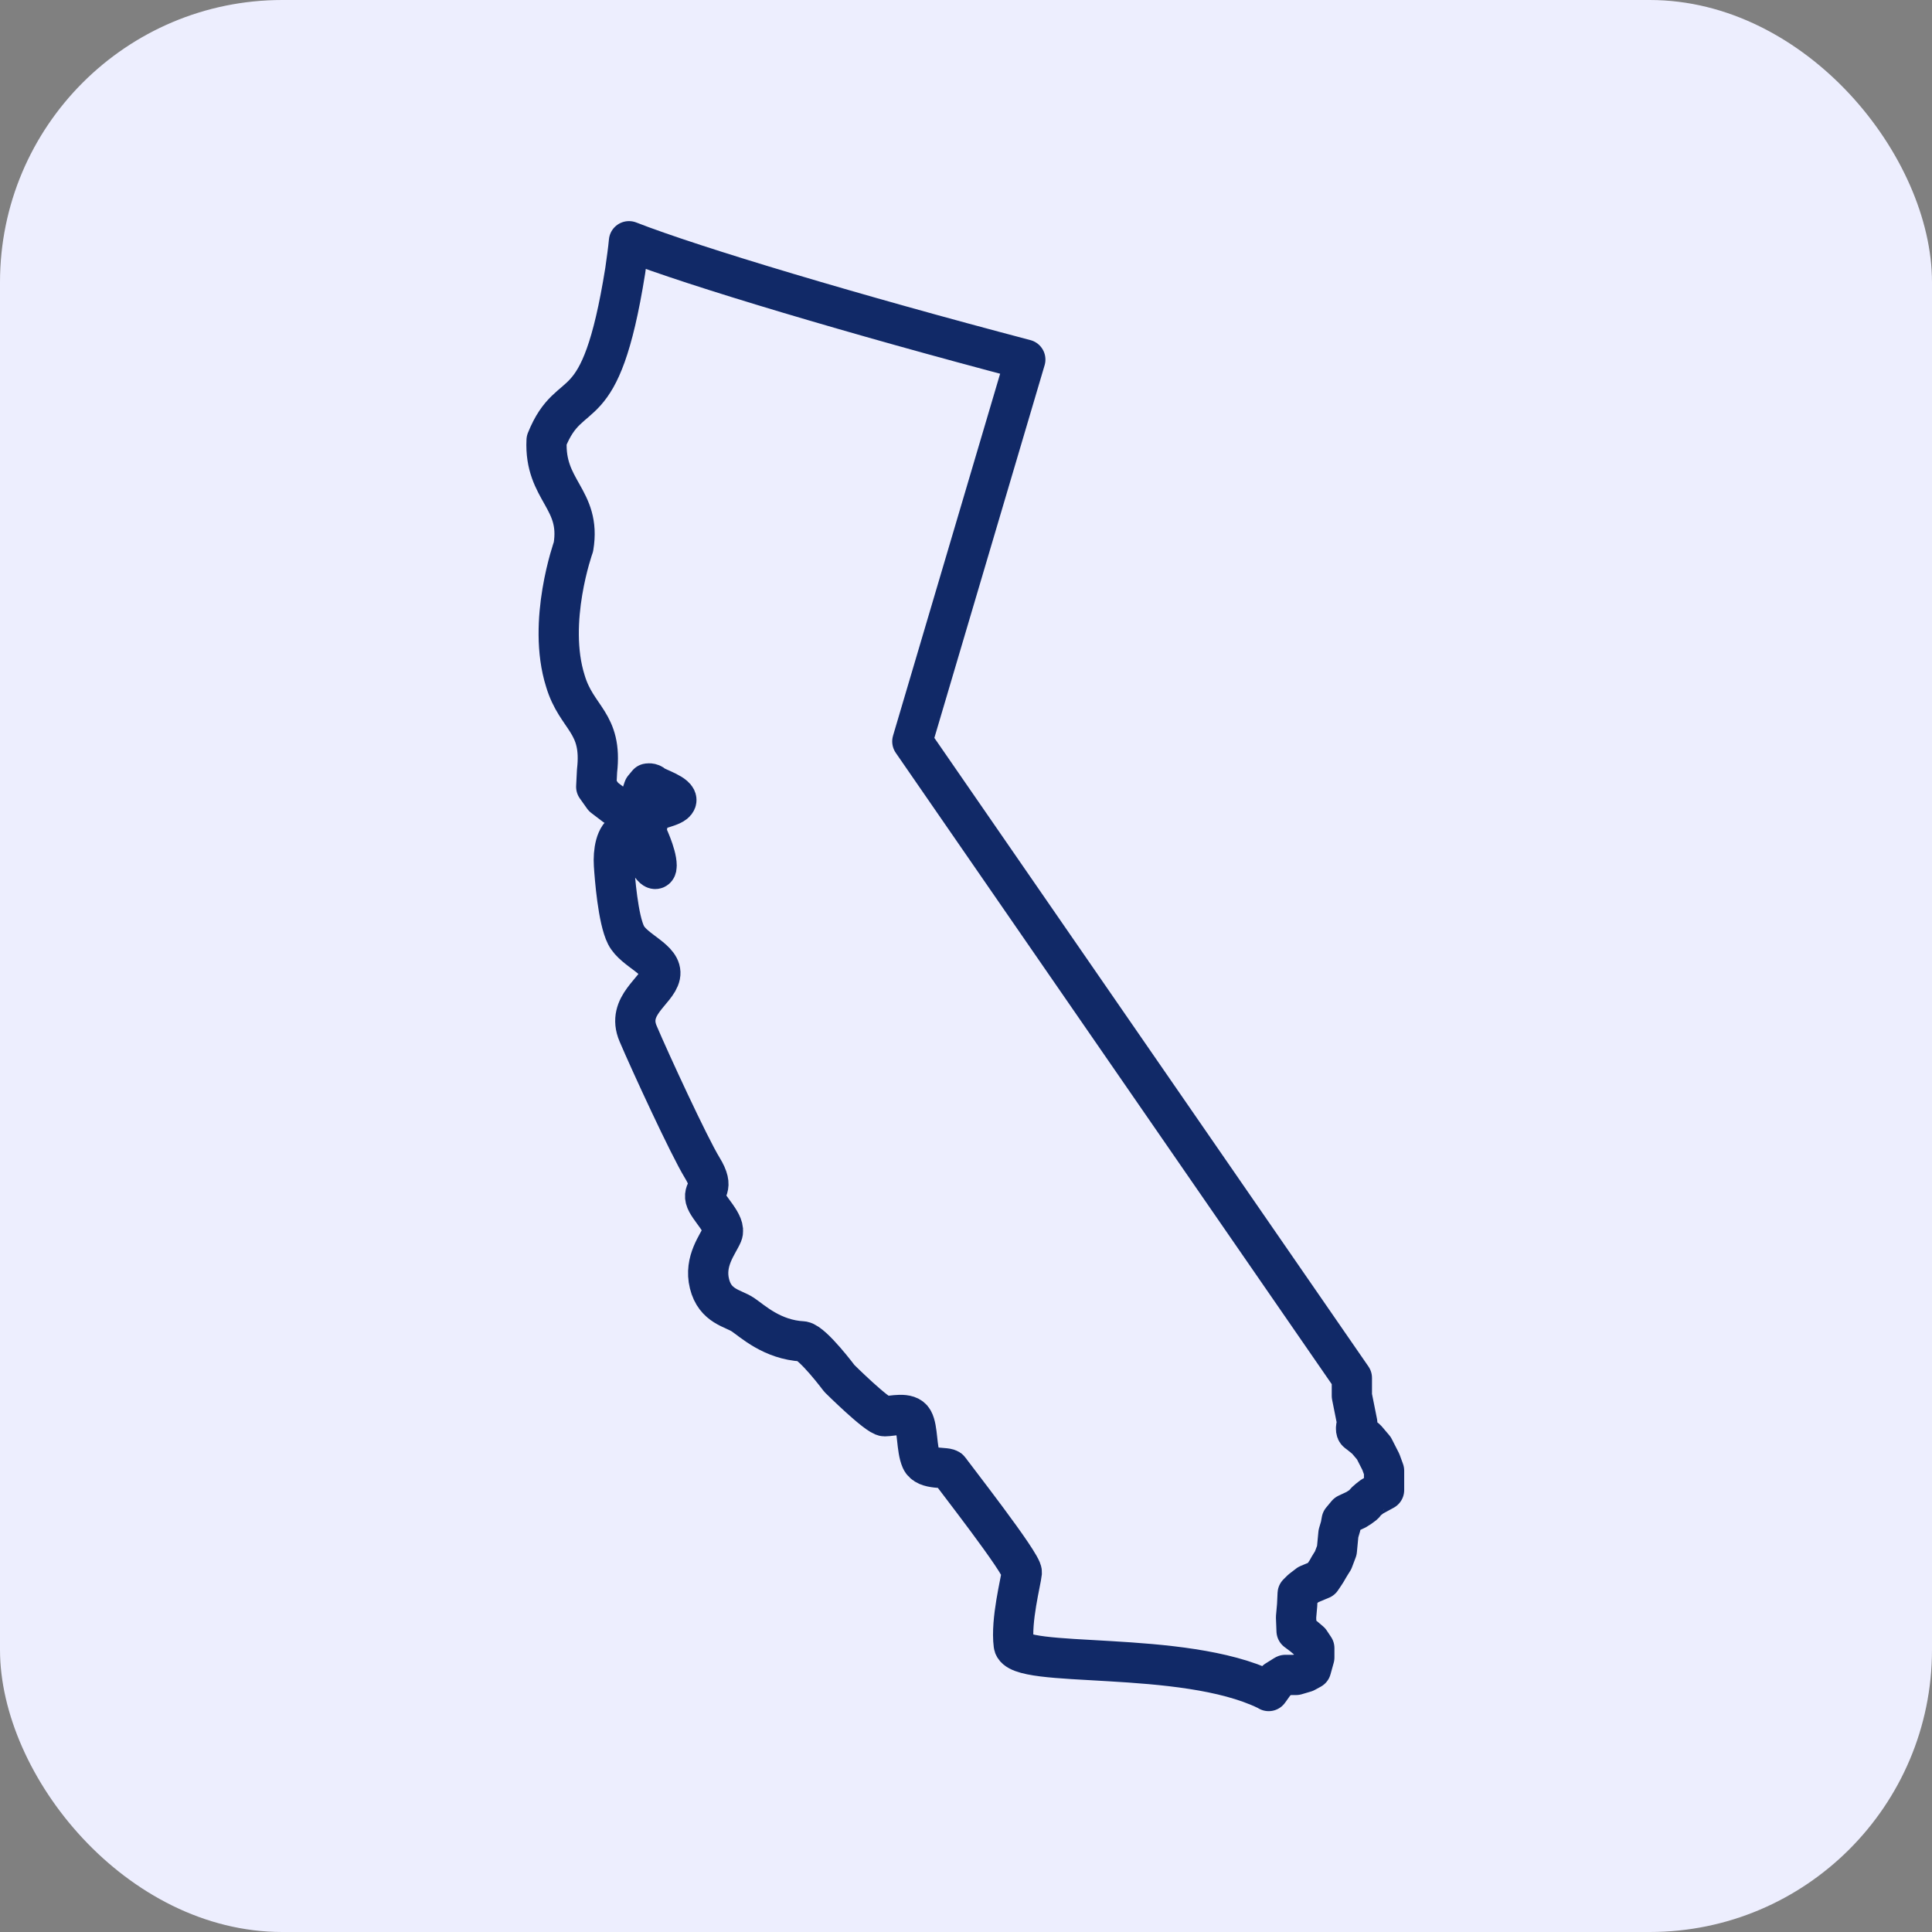
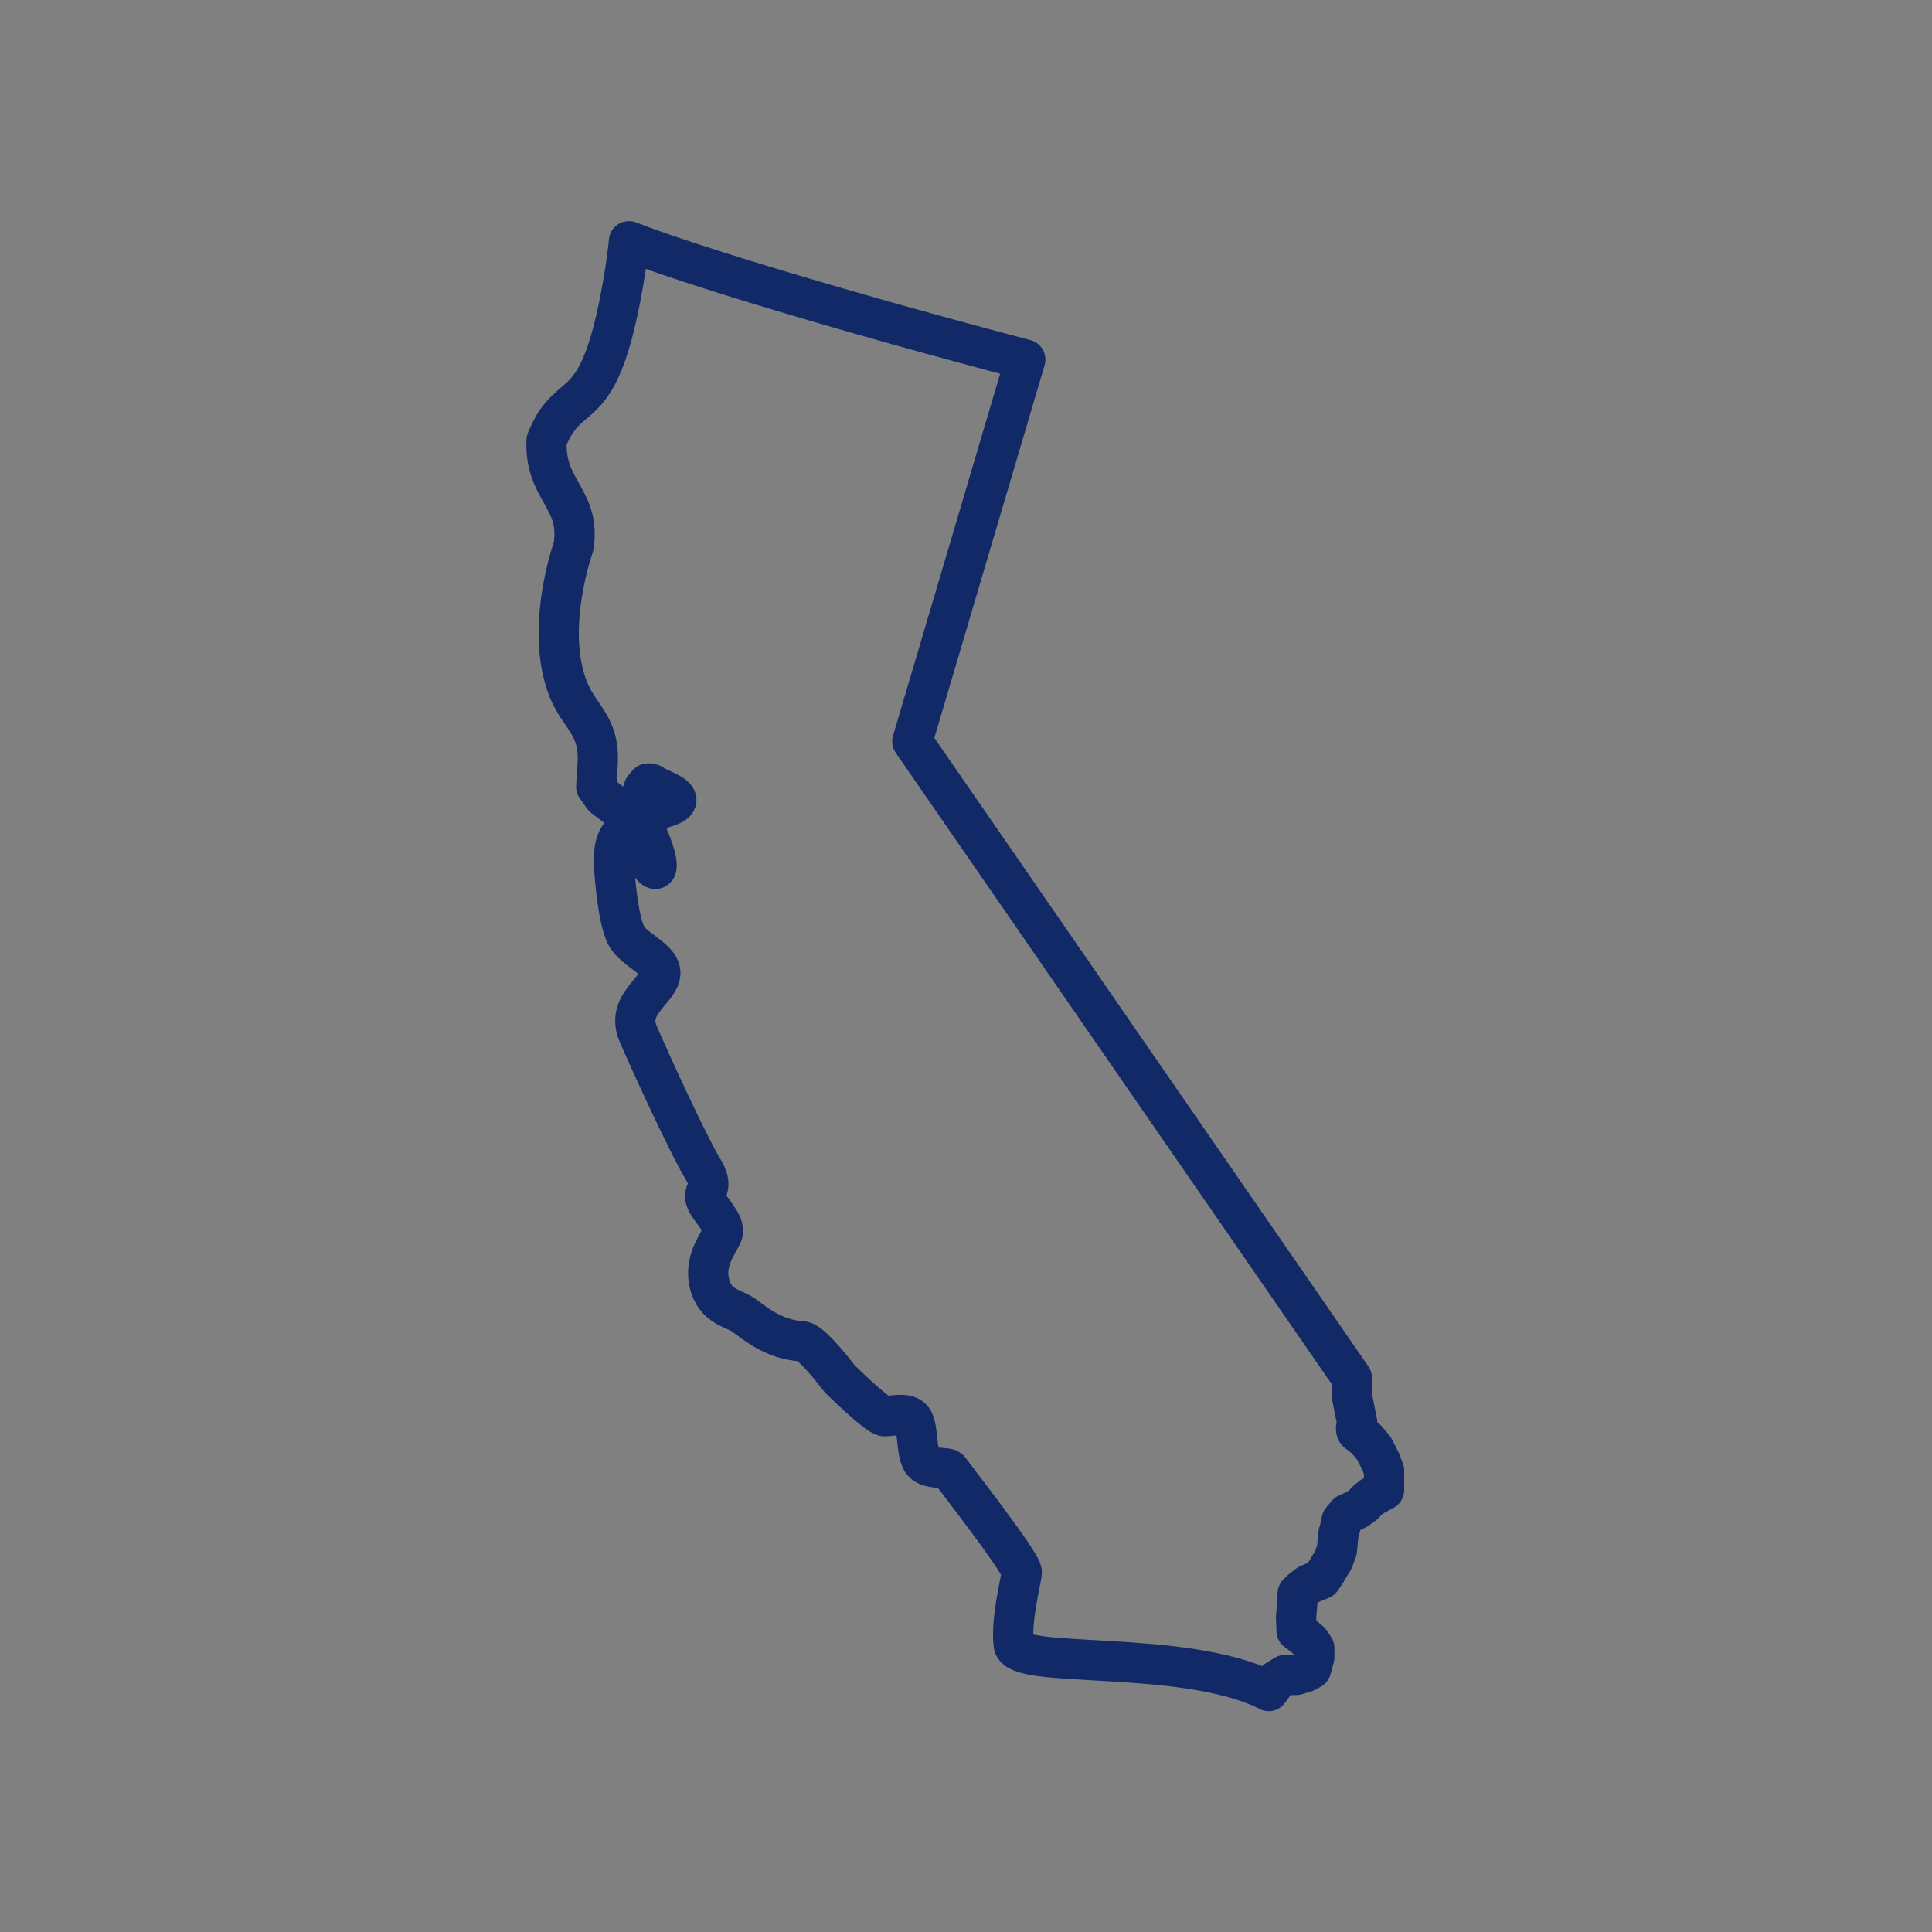
<svg xmlns="http://www.w3.org/2000/svg" viewBox="0 0 72 72">
  <rect x="0" y="0" width="72" height="72" fill="#808080" stroke="none" />
  <defs>
    <style>
      .cls-1 {
        fill: #edeefe;
      }

      .cls-2 {
        fill: none;
        stroke: #112967;
        stroke-linecap: round;
        stroke-linejoin: round;
        stroke-width: 1.5px;
      }
    </style>
  </defs>
  <g id="Rounded_Boxes_-_Light_Periwinkle" data-name="Rounded Boxes - Light Periwinkle">
-     <rect class="cls-1" width="72" height="72" rx="10.52" ry="10.52" />
-   </g>
+     </g>
  <g id="Icons_-_Verified_Credentials" data-name="Icons - Verified Credentials">
-     <path class="cls-2" d="M47.9,62.42h.4l.34-.1.22-.12.12-.43v-.35l-.16-.24-.26-.22-.24-.18-.02-.51.04-.45.02-.43.14-.14.26-.2.48-.2s.2-.29.24-.37c.04-.08.2-.33.2-.33l.14-.37.06-.63.08-.27.04-.22.2-.24.34-.16s.3-.18.32-.24c.02-.06.28-.25.28-.25l.44-.24v-.72l-.12-.33-.26-.51-.28-.33s-.24-.2-.34-.27c-.1-.08,0-.35,0-.35l-.2-1v-.67l-16.38-23.72,4.21-14.23c-6.31-1.66-12.37-3.47-14.77-4.41-.03.32-.08.68-.14,1.1-.94,5.88-2.02,4.06-2.93,6.32-.09,1.88,1.3,2.17,1,3.97,0,0-1,2.79-.3,5,.42,1.41,1.39,1.53,1.18,3.35l-.03.59.27.38.42.32.36.18.33.15.18-.35.21-.62.15-.18s.12-.03.21.06.94.35.85.59-.88.29-.97.5c-.09.21-.15.68-.15.68,0,0,.39.79.39,1.23s-.51-.41-.57-.82c-.06-.41-.24-.56-.6-.44-.36.12-.45.76-.42,1.23.03.47.15,2.03.45,2.62.3.59,1.39.91,1.27,1.5-.12.59-1.27,1.12-.82,2.17.45,1.06,1.9,4.2,2.39,5s.03.79.12,1.15.79.94.63,1.32-.69,1-.48,1.85c.21.85.88.91,1.24,1.15.36.24,1.09.94,2.24,1,.38.07,1.36,1.38,1.36,1.38,0,0,1.42,1.41,1.69,1.41s.88-.18,1.06.15c.18.32.12,1.06.3,1.47s.97.24,1.06.38c.09.15,2.72,3.5,2.69,3.82-.03.32-.42,1.79-.3,2.7.12.91,6.28.15,9.43,1.68.02.01.05.02.07.04l.28-.39.32-.2Z" />
+     <path class="cls-2" d="M47.9,62.42h.4l.34-.1.22-.12.12-.43v-.35l-.16-.24-.26-.22-.24-.18-.02-.51.04-.45.02-.43.14-.14.26-.2.48-.2s.2-.29.24-.37c.04-.08.2-.33.2-.33l.14-.37.06-.63.08-.27.04-.22.2-.24.34-.16s.3-.18.32-.24c.02-.06.28-.25.28-.25l.44-.24v-.72l-.12-.33-.26-.51-.28-.33s-.24-.2-.34-.27c-.1-.08,0-.35,0-.35l-.2-1v-.67l-16.38-23.72,4.21-14.23c-6.31-1.66-12.37-3.47-14.77-4.41-.03.32-.08.68-.14,1.1-.94,5.88-2.02,4.06-2.93,6.32-.09,1.88,1.3,2.17,1,3.97,0,0-1,2.79-.3,5,.42,1.41,1.39,1.53,1.18,3.35l-.03.59.27.38.42.32.36.18.33.15.18-.35.21-.62.15-.18s.12-.03.21.06.94.35.85.59-.88.29-.97.5c-.09.21-.15.68-.15.68,0,0,.39.79.39,1.23s-.51-.41-.57-.82c-.06-.41-.24-.56-.6-.44-.36.12-.45.76-.42,1.23.03.47.15,2.03.45,2.62.3.59,1.39.91,1.27,1.5-.12.59-1.27,1.12-.82,2.17.45,1.06,1.9,4.2,2.39,5s.03.79.12,1.15.79.94.63,1.32-.69,1-.48,1.85c.21.85.88.91,1.24,1.15.36.24,1.09.94,2.24,1,.38.07,1.36,1.38,1.36,1.38,0,0,1.42,1.41,1.69,1.41s.88-.18,1.06.15c.18.32.12,1.06.3,1.47s.97.24,1.06.38c.09.15,2.72,3.5,2.69,3.82-.03.32-.42,1.79-.3,2.7.12.91,6.28.15,9.43,1.68.02.01.05.02.07.04l.28-.39.32-.2" />
  </g>
</svg>